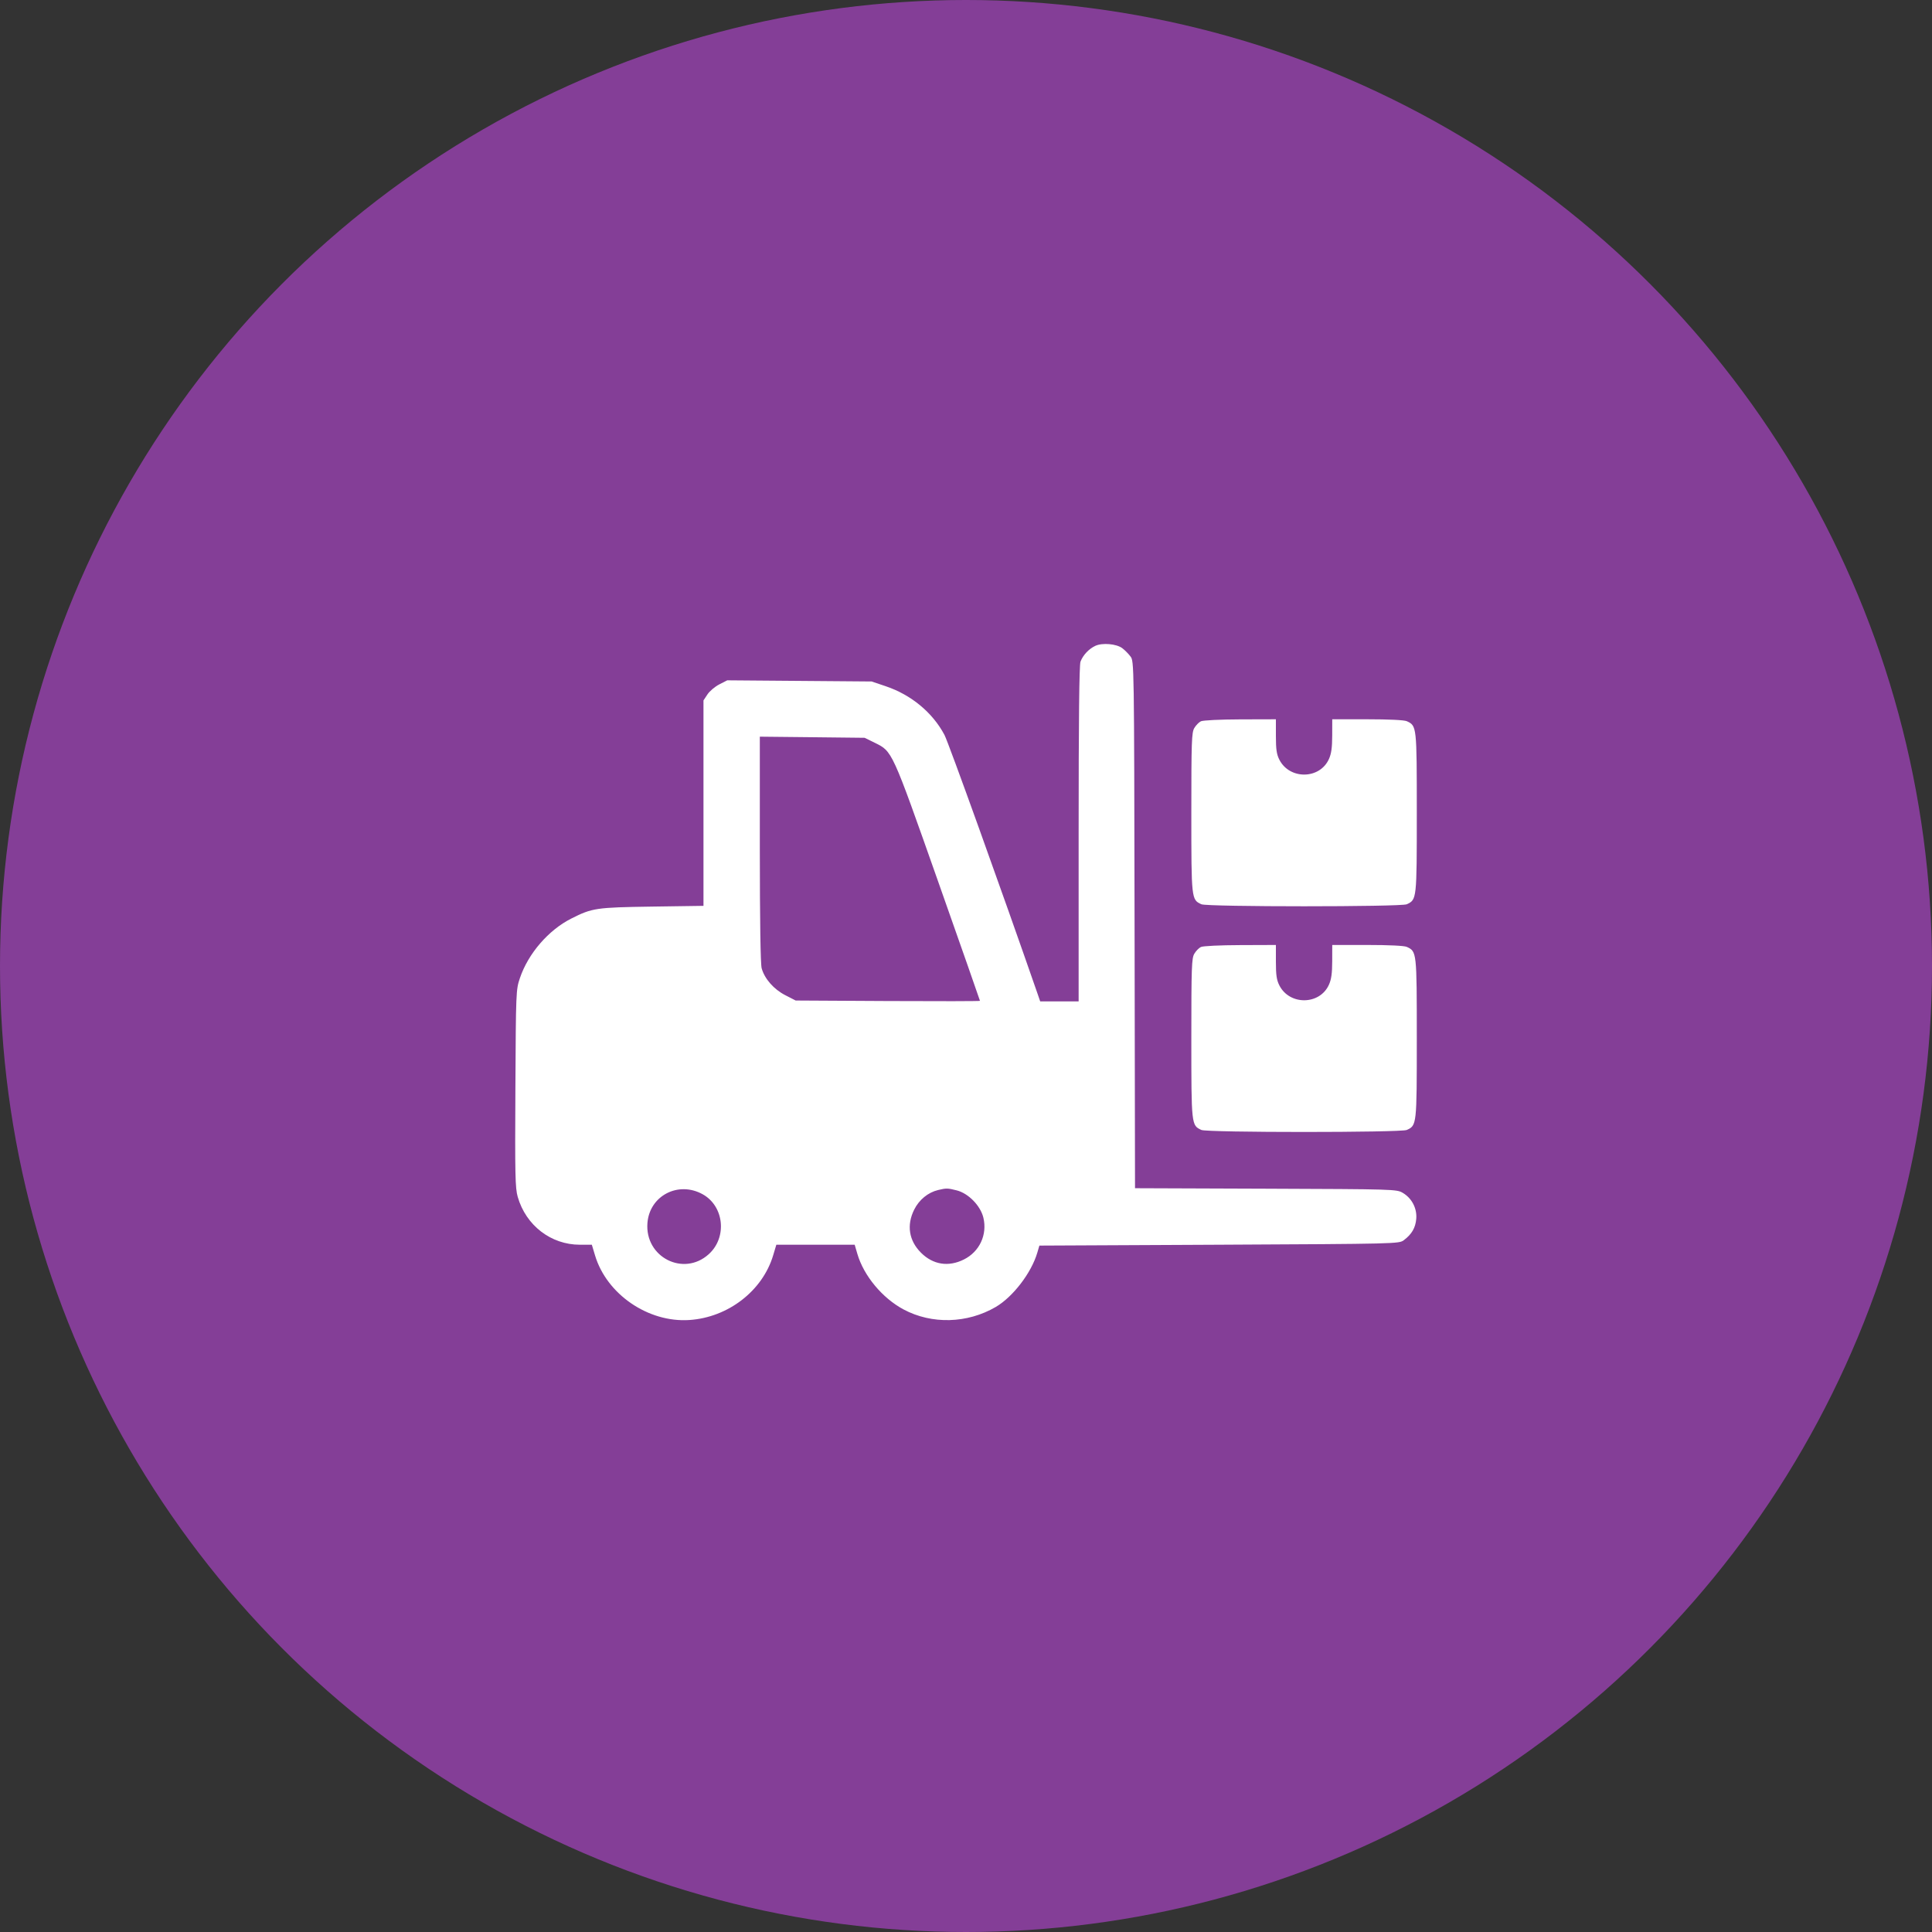
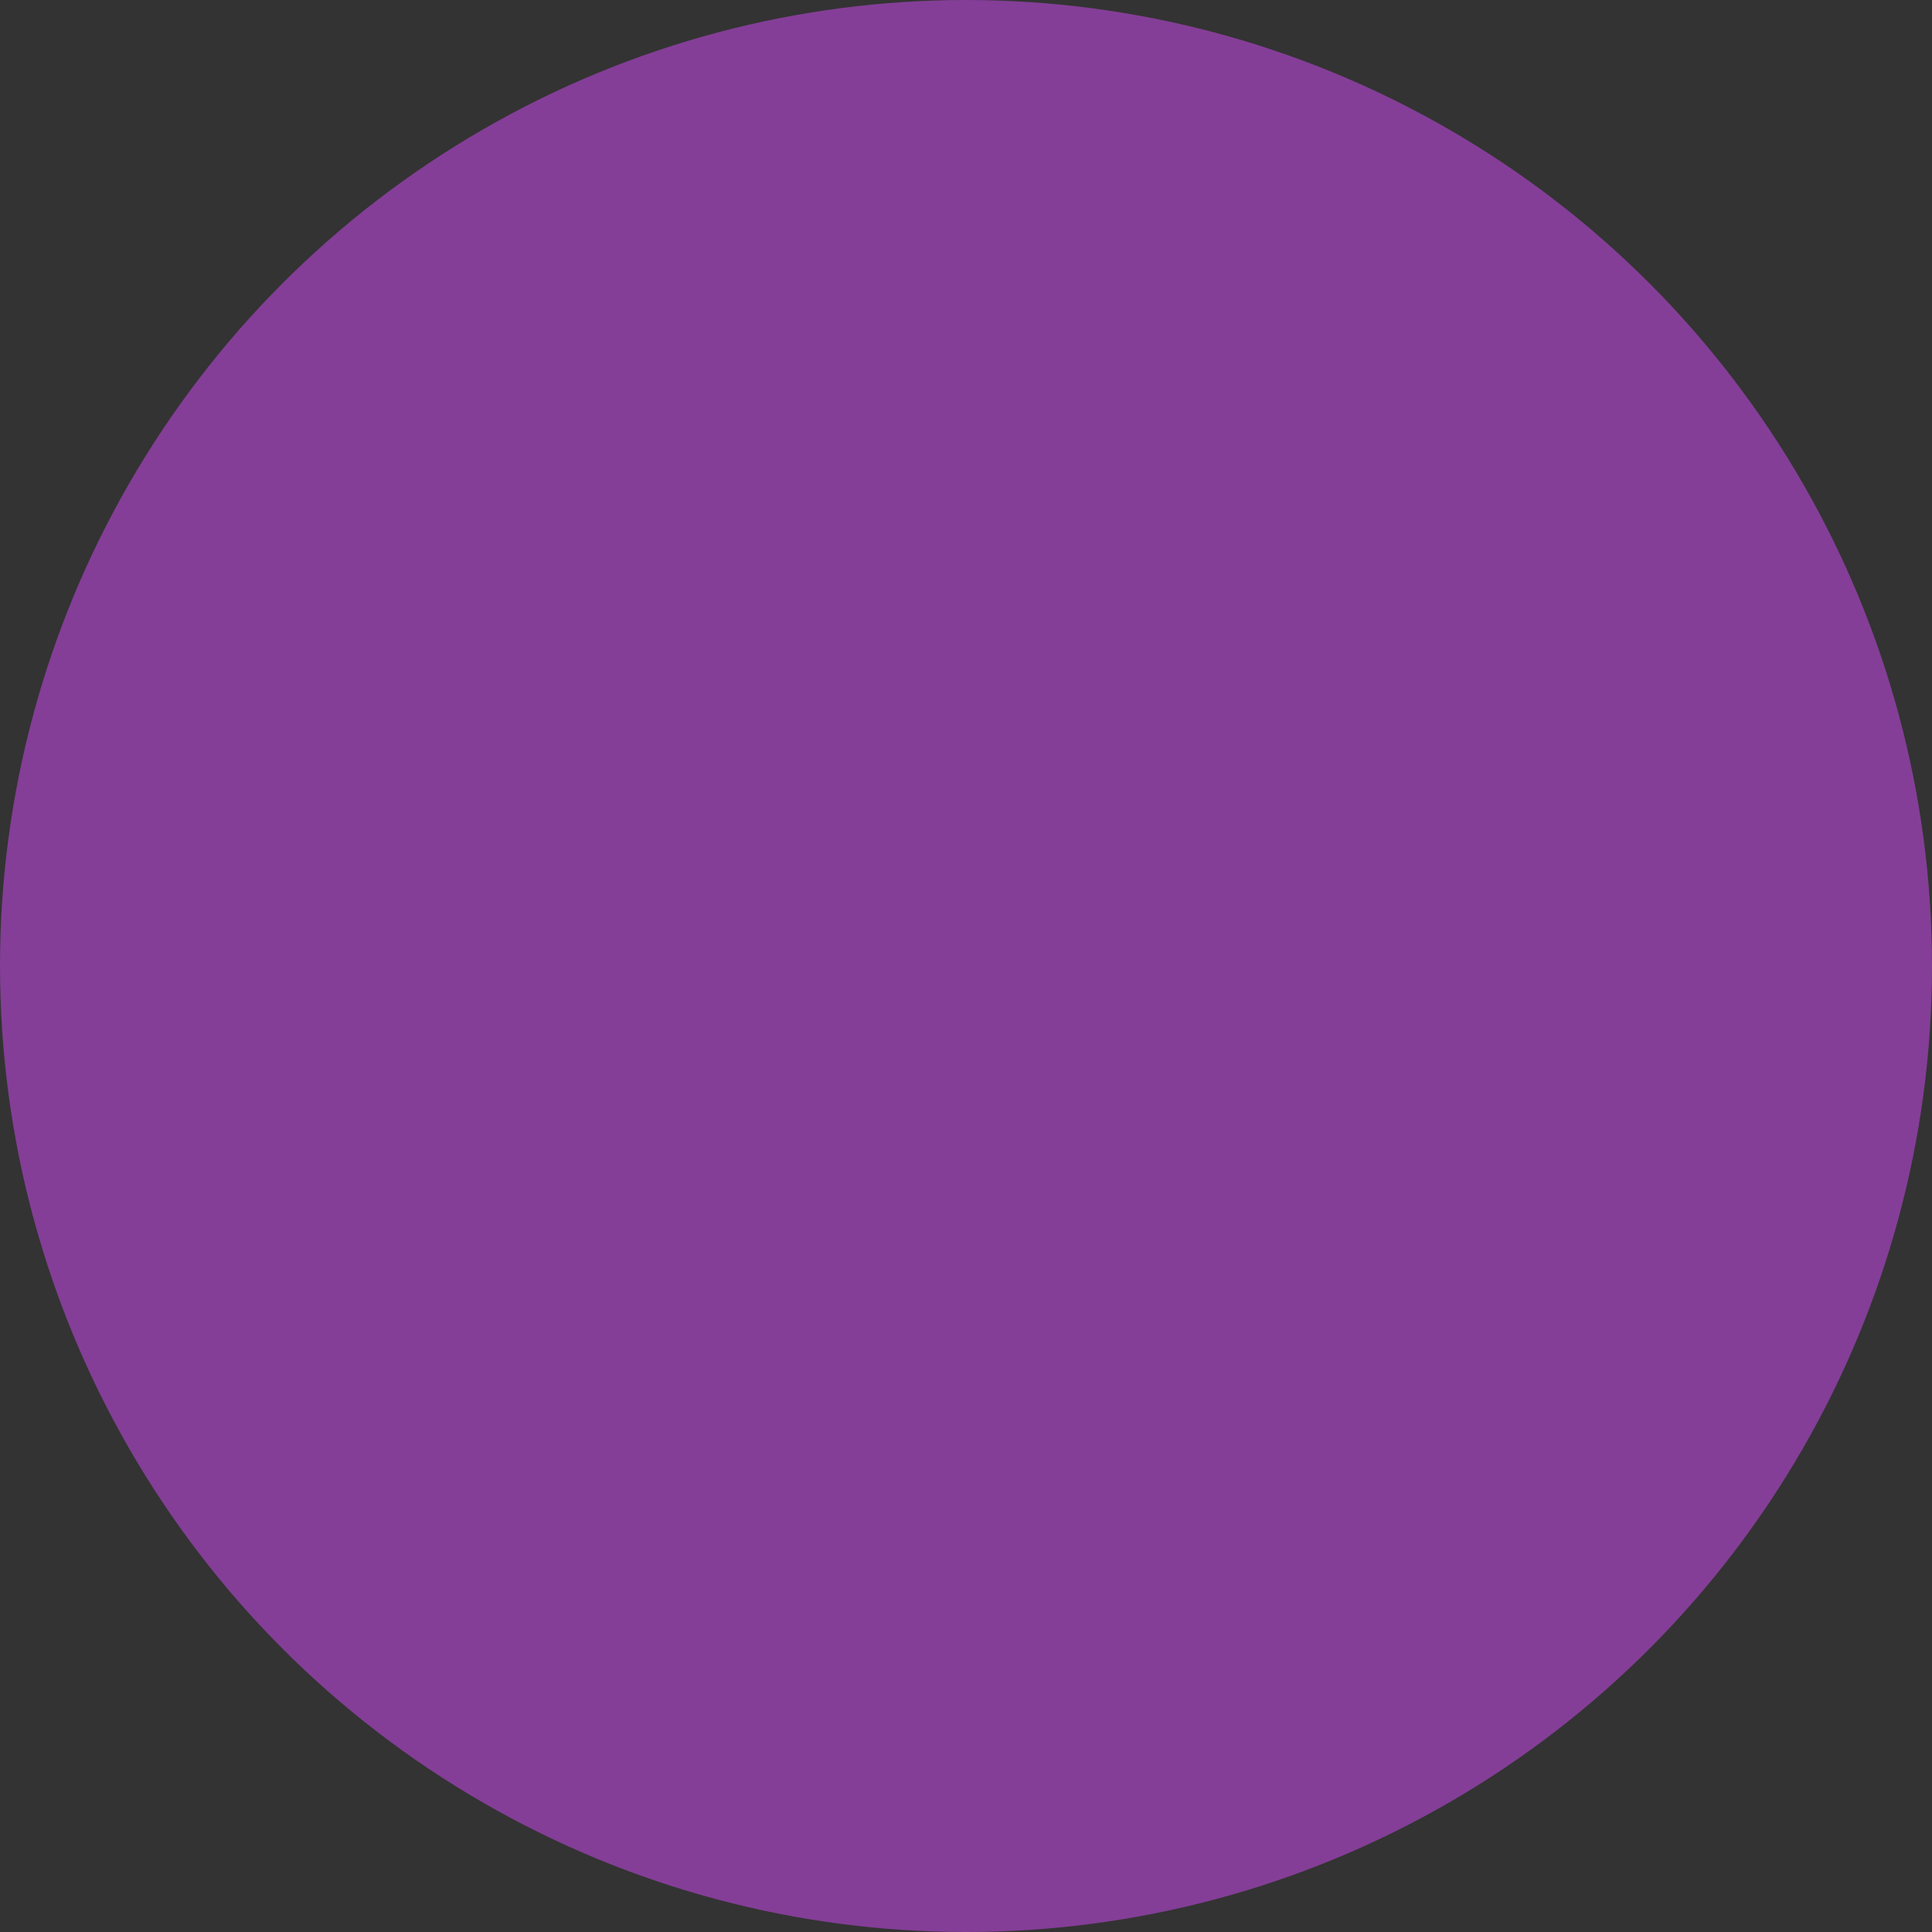
<svg xmlns="http://www.w3.org/2000/svg" width="60" height="60" viewBox="0 0 60 60" fill="none">
  <rect x="0" y="0" width="60" height="60" fill="#333333" stroke="none" />
  <circle cx="30" cy="30" r="30" fill="#843E97" />
-   <path fill-rule="evenodd" clip-rule="evenodd" d="M34.017 20.057C33.815 20.151 33.633 20.345 33.556 20.548C33.516 20.653 33.498 22.351 33.498 25.901V31.099H32.901H32.304L32.224 30.866C31.088 27.597 29.455 23.057 29.331 22.823C28.963 22.129 28.298 21.578 27.508 21.312L27.07 21.164L24.828 21.146L22.585 21.128L22.339 21.254C22.204 21.323 22.038 21.463 21.97 21.566L21.847 21.752V24.942V28.132L20.247 28.155C18.512 28.181 18.392 28.198 17.741 28.527C17.032 28.885 16.403 29.614 16.146 30.376C16.024 30.738 16.022 30.79 16.006 33.802C15.991 36.491 16 36.898 16.078 37.169C16.333 38.057 17.11 38.656 18.009 38.656H18.38L18.479 38.986C18.84 40.194 20.132 41.08 21.409 40.994C22.612 40.914 23.681 40.089 24.011 38.986L24.11 38.656H25.326H26.543L26.627 38.943C26.826 39.622 27.404 40.316 28.063 40.667C28.939 41.134 30.04 41.104 30.922 40.59C31.457 40.278 32.029 39.532 32.214 38.905L32.279 38.683L37.862 38.656C43.394 38.629 43.446 38.627 43.596 38.516C43.844 38.33 43.959 38.132 43.983 37.852C44.01 37.526 43.846 37.21 43.562 37.044C43.374 36.933 43.295 36.931 39.31 36.916L35.249 36.901L35.235 28.72C35.221 20.553 35.221 20.538 35.108 20.387C35.046 20.304 34.931 20.188 34.852 20.129C34.671 19.994 34.235 19.956 34.017 20.057ZM37.295 22.4C37.232 22.431 37.14 22.525 37.09 22.61C37.008 22.749 36.998 23.026 36.998 25.24C36.998 27.936 36.999 27.94 37.311 28.083C37.493 28.166 43.506 28.166 43.688 28.083C43.999 27.94 44 27.936 44 25.24C44 22.544 43.999 22.54 43.688 22.397C43.608 22.361 43.134 22.338 42.466 22.338H41.374L41.373 22.844C41.372 23.219 41.346 23.409 41.27 23.575C40.984 24.206 40.05 24.217 39.732 23.594C39.647 23.427 39.624 23.272 39.624 22.86V22.338L38.516 22.341C37.891 22.343 37.359 22.369 37.295 22.4ZM27.164 23.066C27.716 23.338 27.69 23.28 29.129 27.36C29.847 29.395 30.434 31.07 30.434 31.082C30.434 31.094 29.146 31.096 27.572 31.088L24.71 31.072L24.389 30.907C24.031 30.724 23.745 30.398 23.654 30.071C23.618 29.94 23.598 28.611 23.597 26.372L23.597 22.878L25.224 22.895L26.852 22.913L27.164 23.066ZM37.295 29.41C37.232 29.44 37.14 29.534 37.09 29.62C37.008 29.758 36.998 30.036 36.998 32.249C36.998 34.945 36.999 34.95 37.311 35.092C37.493 35.175 43.506 35.175 43.688 35.092C43.999 34.95 44 34.945 44 32.249C44 29.553 43.999 29.549 43.688 29.406C43.608 29.37 43.134 29.347 42.466 29.347H41.374L41.373 29.853C41.372 30.228 41.346 30.418 41.27 30.584C40.984 31.215 40.05 31.227 39.732 30.603C39.647 30.436 39.624 30.281 39.624 29.869V29.347L38.516 29.351C37.891 29.353 37.359 29.378 37.295 29.41ZM21.817 37.086C22.488 37.454 22.59 38.427 22.011 38.95C21.227 39.659 20.019 39.041 20.107 37.976C20.177 37.133 21.062 36.672 21.817 37.086ZM29.711 36.968C30.076 37.06 30.45 37.444 30.54 37.817C30.666 38.345 30.421 38.872 29.935 39.114C29.456 39.354 28.975 39.278 28.601 38.903C28.227 38.529 28.151 38.048 28.39 37.568C28.543 37.259 28.821 37.032 29.135 36.957C29.392 36.896 29.429 36.897 29.711 36.968Z" fill="white" />
</svg>